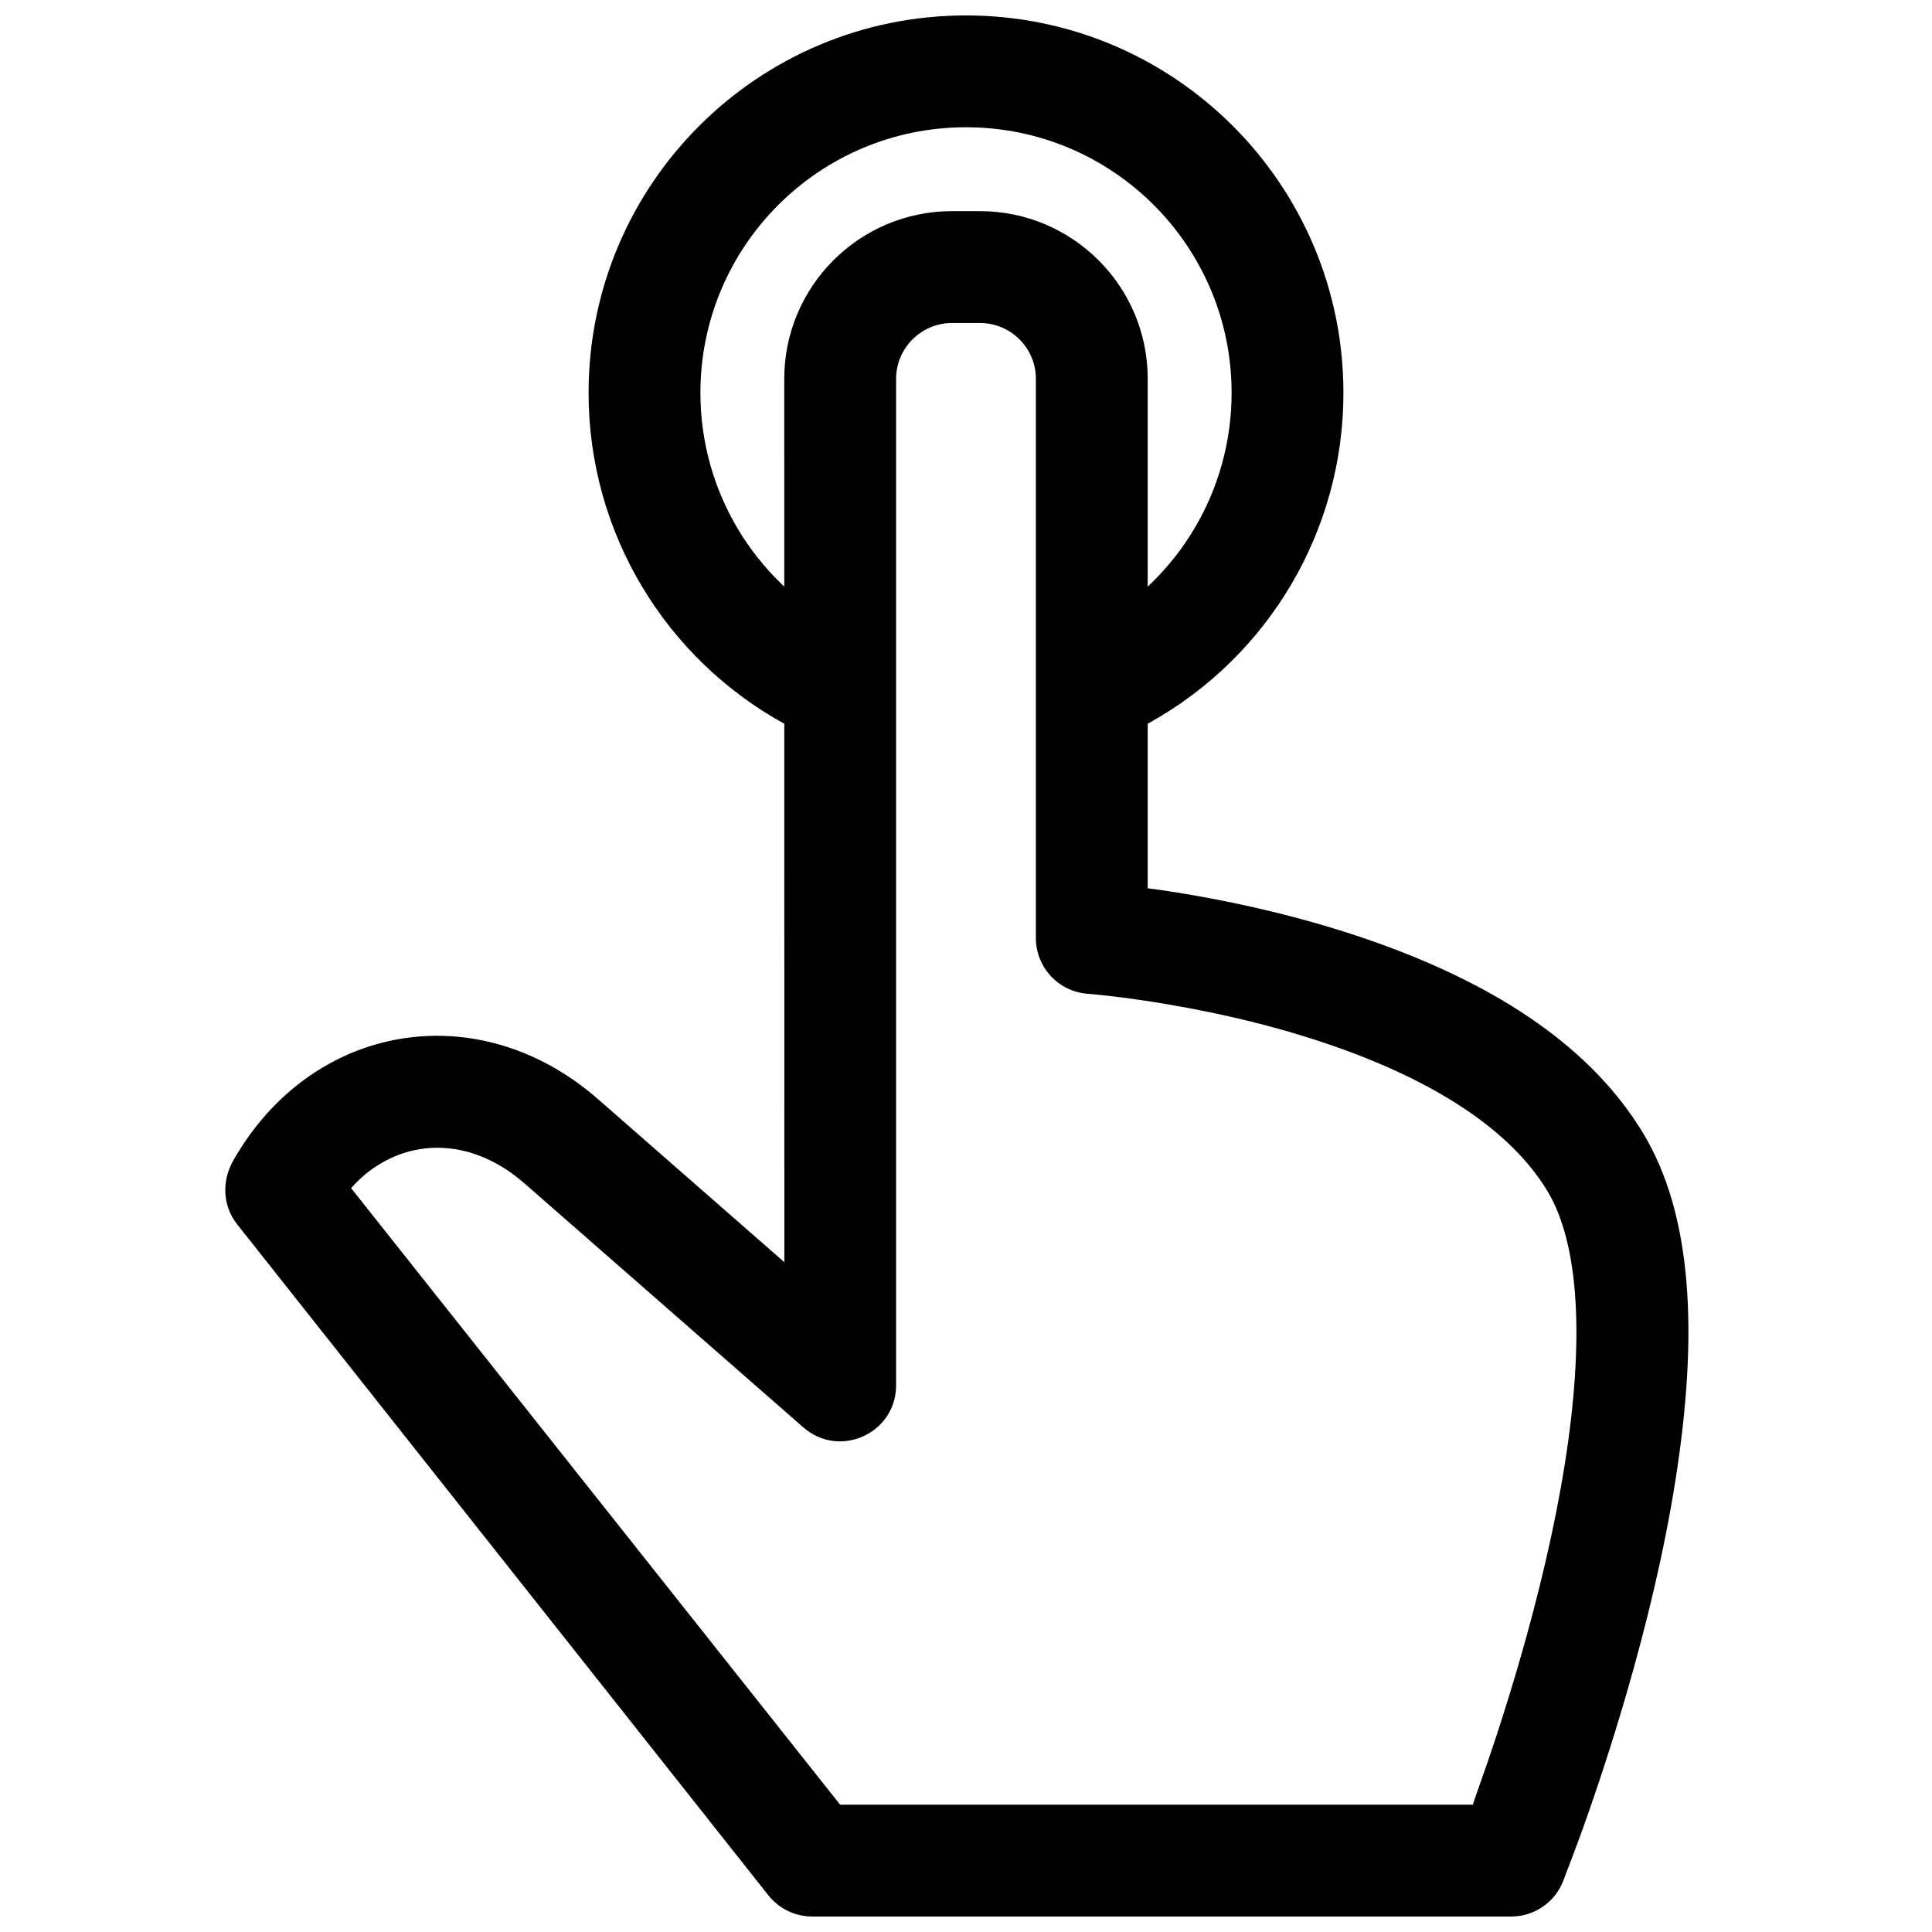
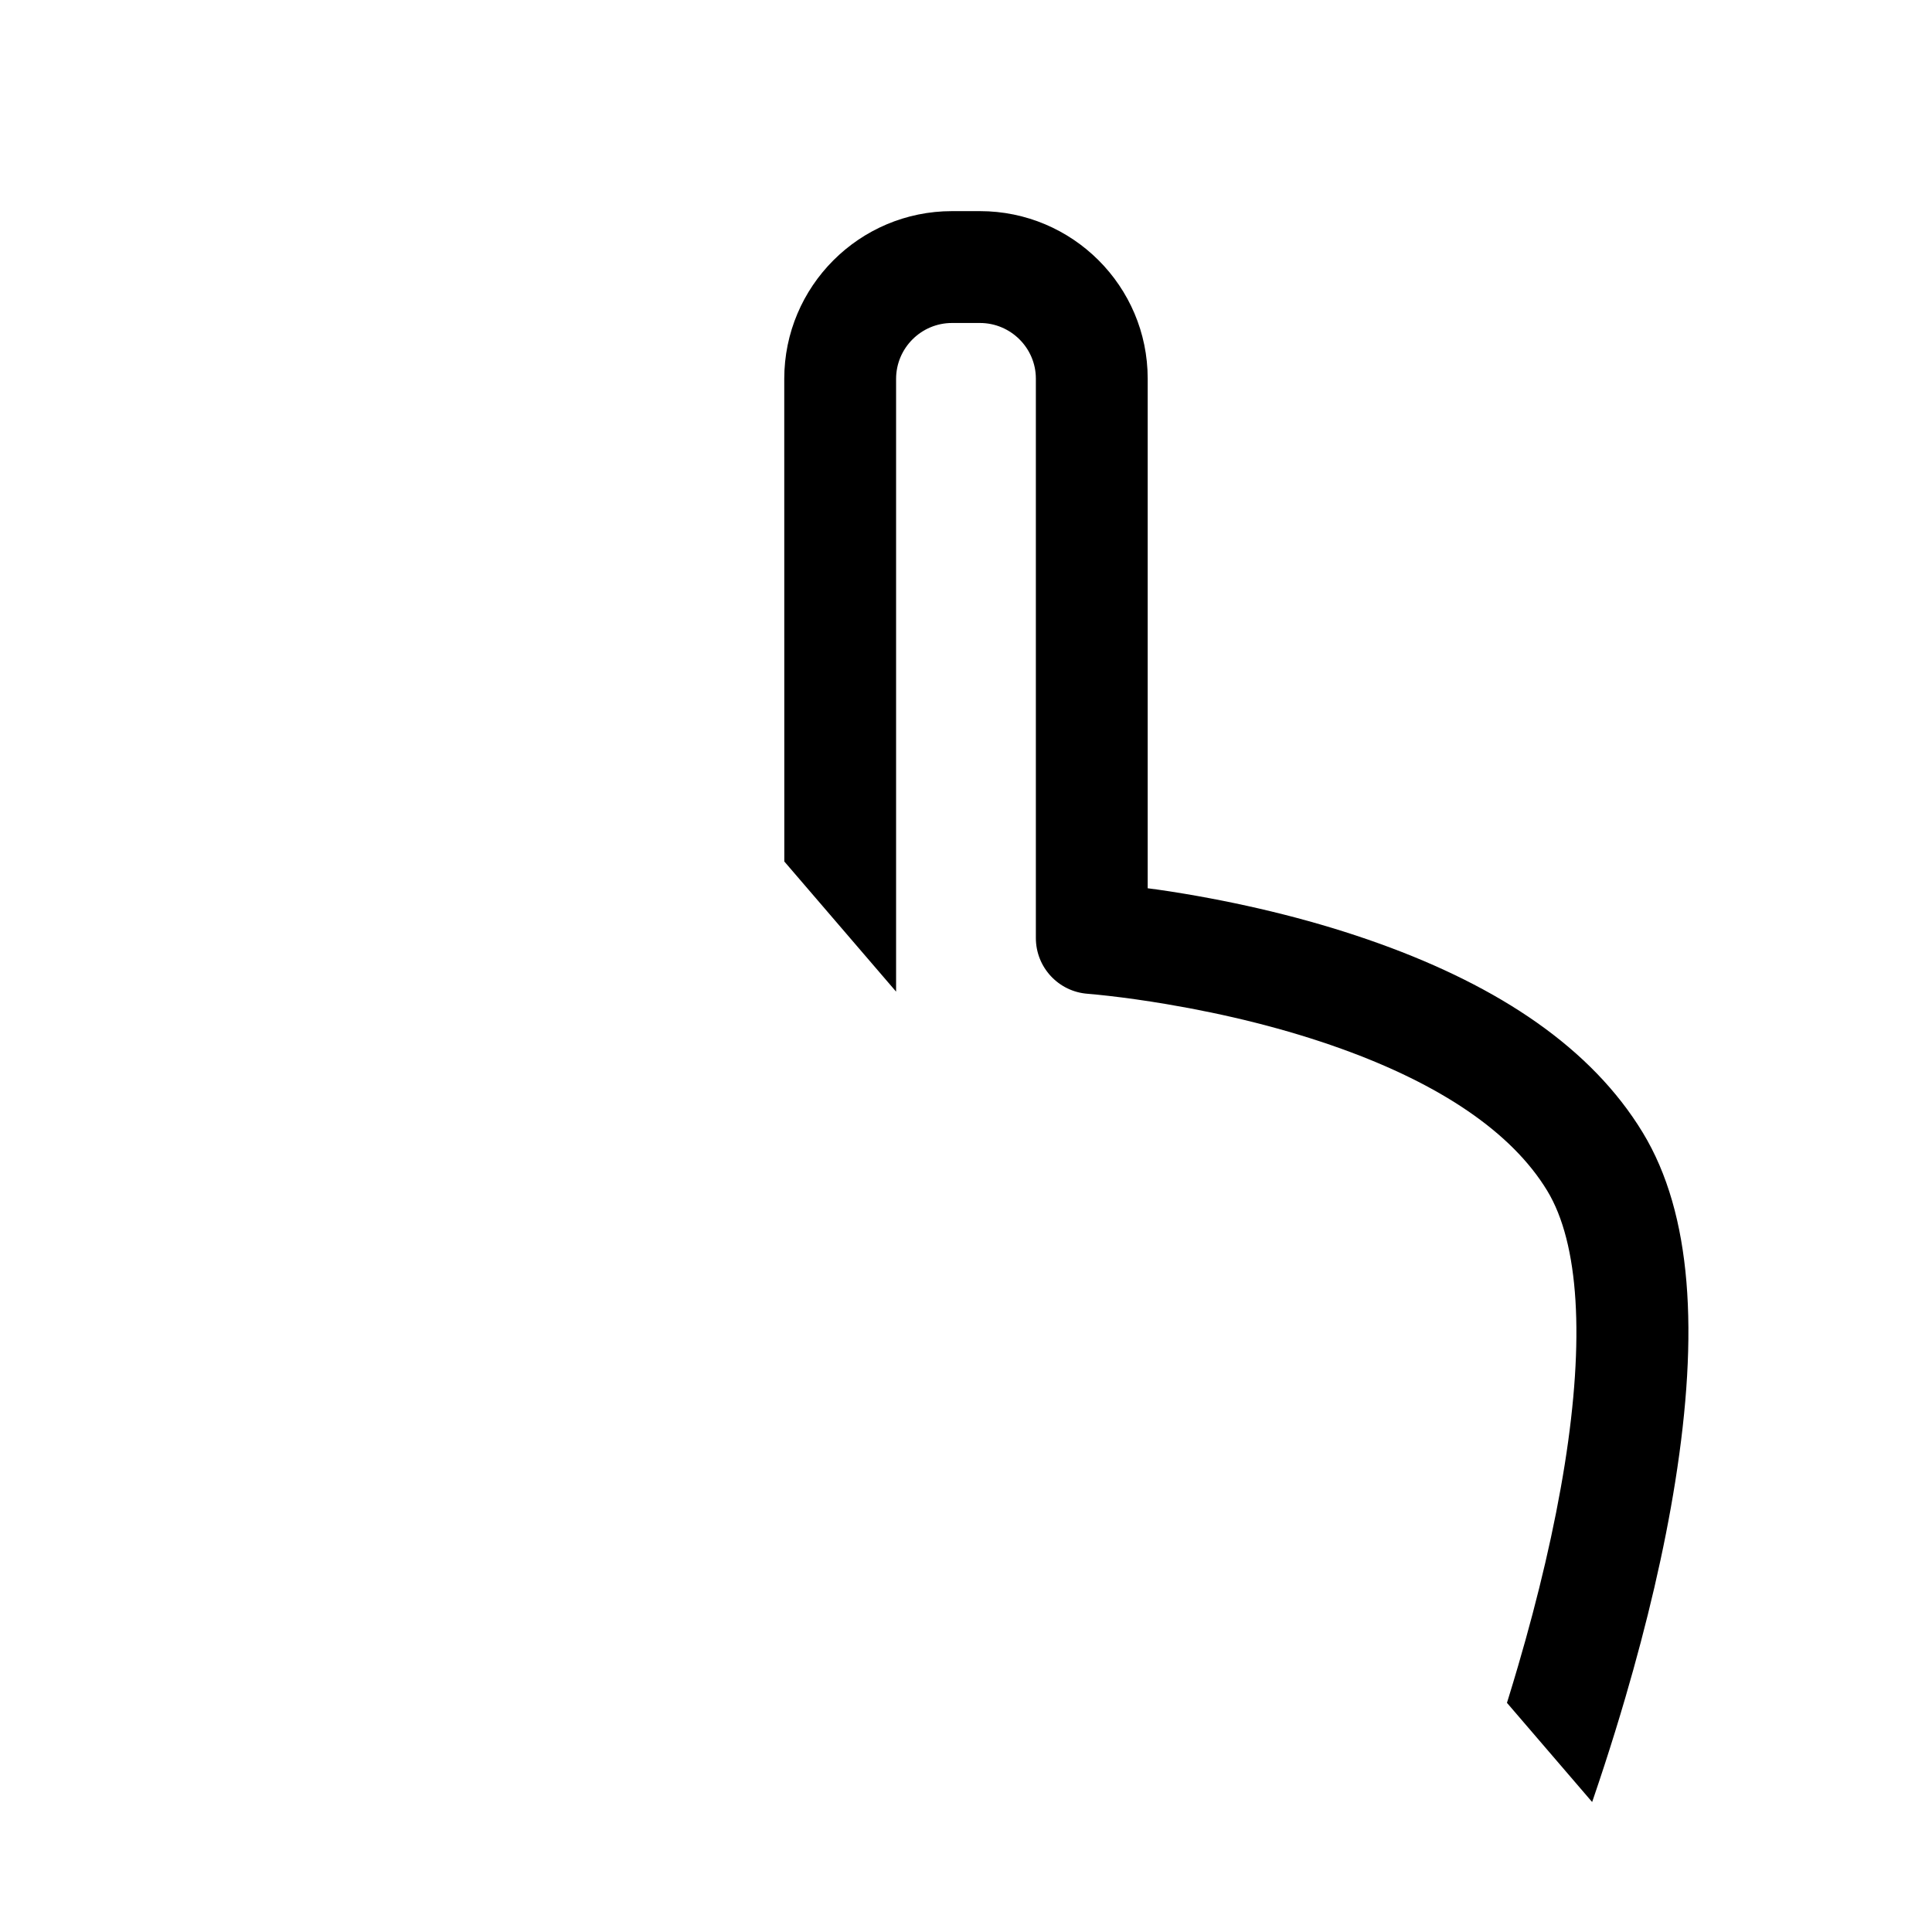
<svg xmlns="http://www.w3.org/2000/svg" width="800px" height="800px" version="1.1" viewBox="144 144 512 512">
  <defs>
    <clipPath id="b">
-       <path d="m203 199h389v452.9h-389z" />
+       <path d="m203 199h389v452.9z" />
    </clipPath>
    <clipPath id="a">
      <path d="m299 148.09h202v189.91h-202z" />
    </clipPath>
  </defs>
  <g>
    <g clip-path="url(#b)">
      <path d="m347.63 646.28c2.809 3.551 7.09 5.621 11.617 5.621h185.22c6.047 0 11.488-3.672 13.746-9.285 0.285-0.703 3.871-10.16 5.227-13.945 3.856-10.785 7.707-22.523 11.309-34.836 5.754-19.684 10.309-38.949 13.203-57.168 6.266-39.391 4.523-70.895-8.59-92.496-13.633-22.461-37.984-38.633-69.75-50.086-16.504-5.945-34.035-10.25-51.547-13.203-6.117-1.031-9.914-1.48-9.914-1.48v-135.07c0-24.5-19.957-44.379-44.453-44.379h-7.41c-24.539 0-44.453 19.934-44.453 44.453l0.027 234.09-49.348-43.18c-31.691-27.727-75.785-20.363-96.648 16.148-3.262 5.703-2.766 12.254 0.988 17zm-105.97-191.76c12.098-9.262 28.039-8.535 41.34 3.102l73.898 64.66c9.578 8.383 24.574 1.578 24.574-11.152v-266.72c0-8.16 6.652-14.816 14.816-14.816h7.41c8.152 0 14.816 6.637 14.816 14.742v148.25c0 7.766 5.996 14.215 13.742 14.777 0.918 0.066 2.809 0.242 5.523 0.551 4.613 0.527 9.781 1.246 15.355 2.188 15.887 2.68 31.758 6.574 46.426 11.863 25.988 9.367 45.008 21.996 54.465 37.582 8.504 14.004 9.91 39.441 4.66 72.461-2.684 16.859-6.953 34.945-12.383 53.508-3.426 11.719-7.098 22.91-10.77 33.172-1.281 3.582-1.207 3.574-1.207 3.574h-167.68l-129.6-163.4s2.117-2.434 4.609-4.34z" fill-rule="evenodd" />
    </g>
    <g clip-path="url(#a)">
-       <path d="m500.02 248.11c0-55.238-44.781-100.02-100.02-100.02-55.242 0-100.02 44.781-100.02 100.02 0 37.043 20.324 70.52 52.266 87.906 7.191 3.91 16.188 1.254 20.102-5.934 3.91-7.188 1.254-16.188-5.934-20.098-22.5-12.246-36.797-35.793-36.797-61.875 0-38.871 31.512-70.383 70.387-70.383 38.871 0 70.383 31.512 70.383 70.383 0 25.797-13.98 49.125-36.098 61.488-7.144 3.992-9.695 13.023-5.703 20.164 3.992 7.144 13.023 9.699 20.164 5.703 31.395-17.551 51.273-50.719 51.273-87.355z" fill-rule="evenodd" />
-     </g>
+       </g>
  </g>
</svg>